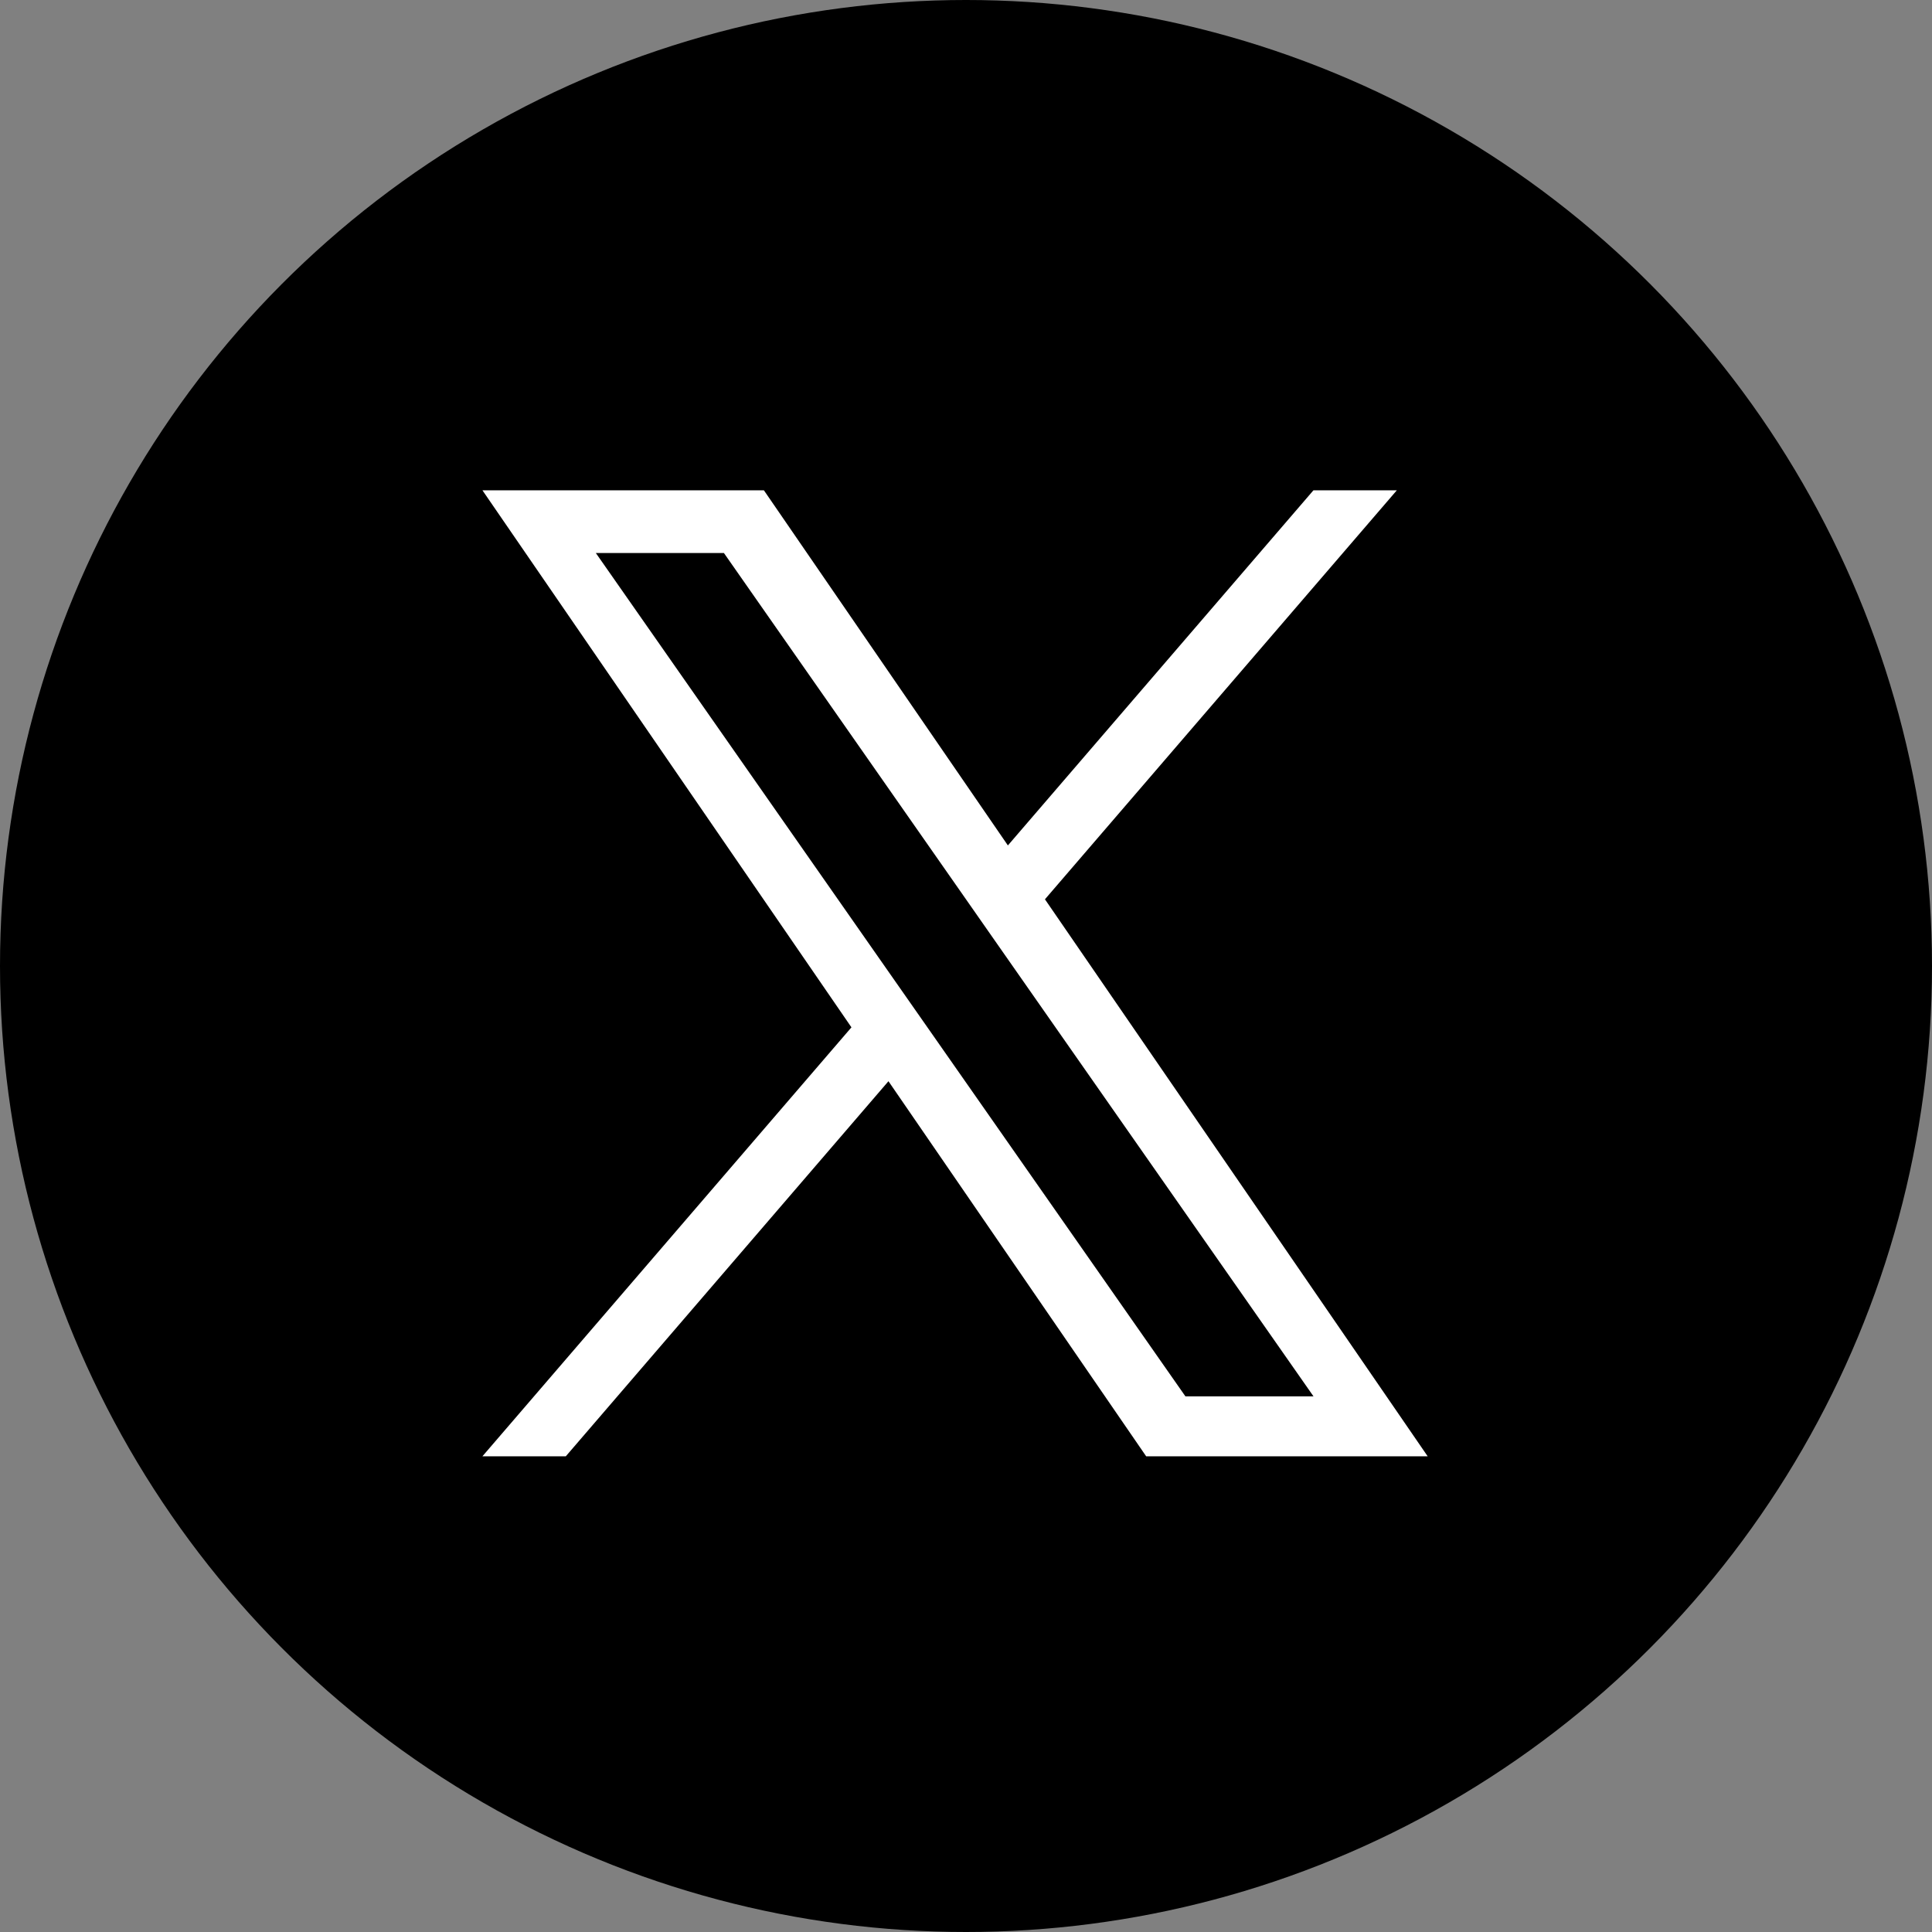
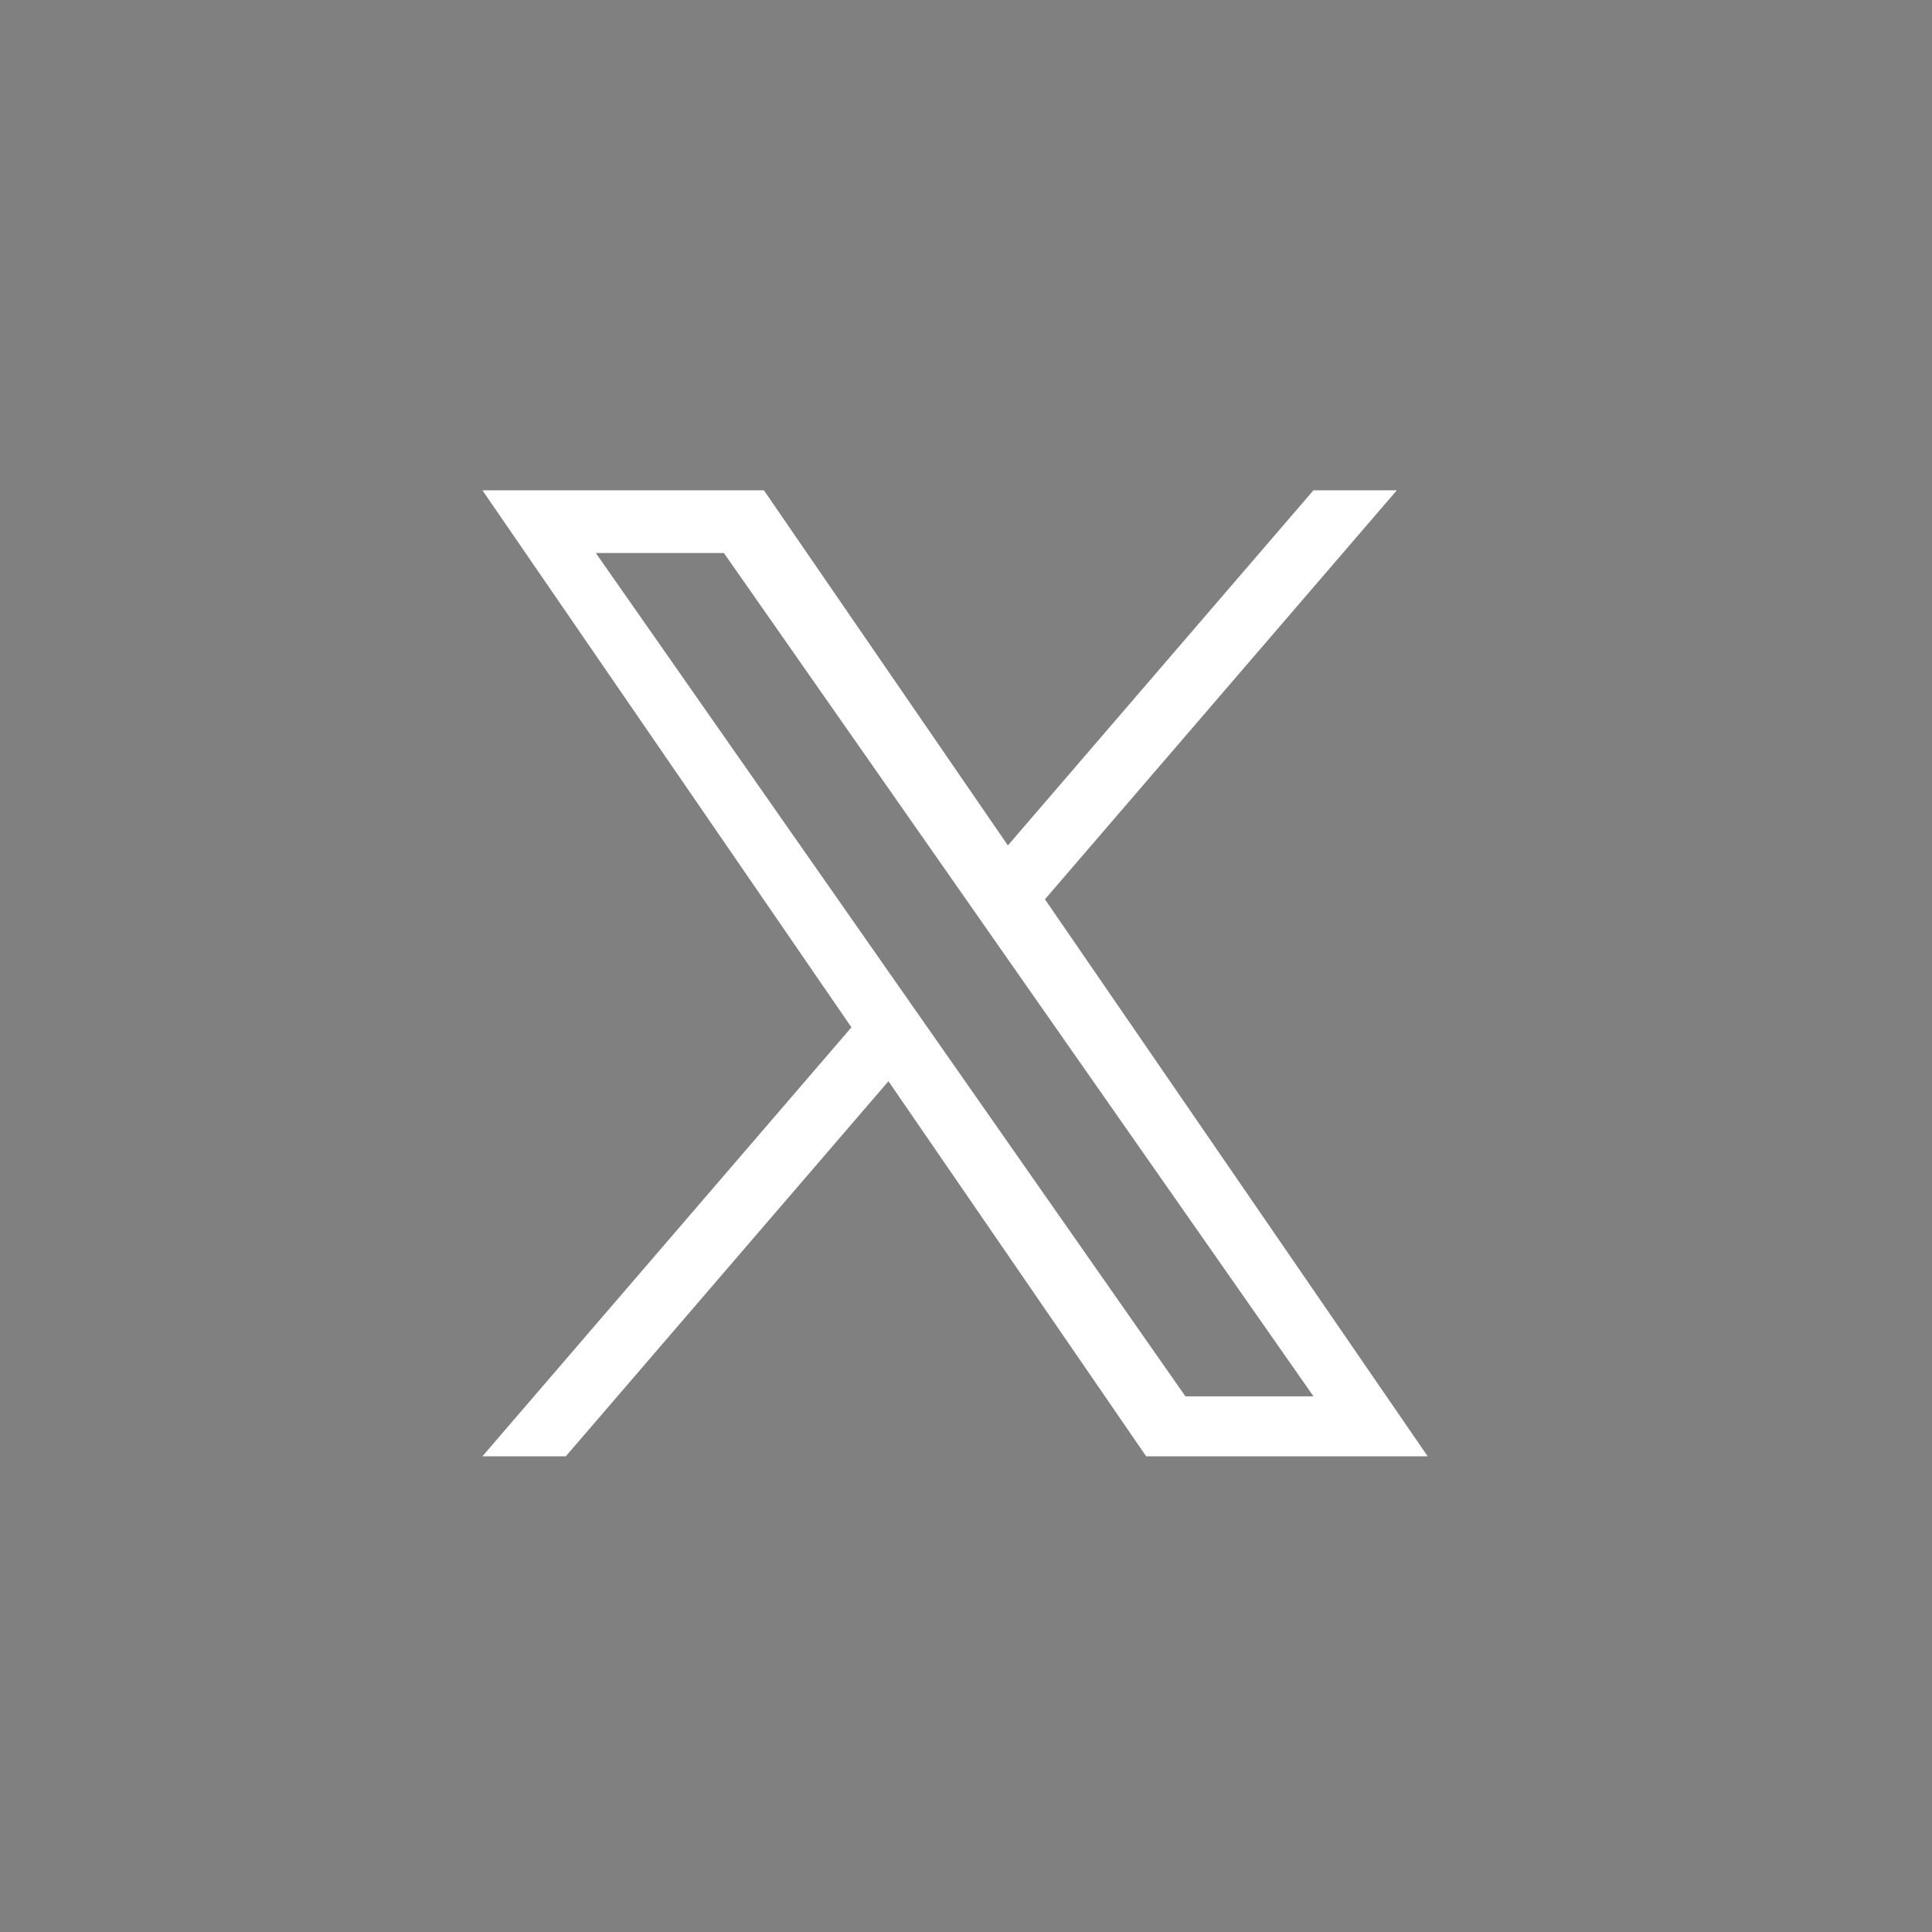
<svg xmlns="http://www.w3.org/2000/svg" width="44" height="44" viewBox="0 0 44 44" fill="none">
  <rect x="0" y="0" width="44" height="44" fill="#808080" stroke="none" />
-   <circle cx="22" cy="22" r="22" fill="black" />
  <path d="M23.798 20.481L31.812 11.166H29.913L22.954 19.254L17.397 11.166H10.987L19.391 23.397L10.987 33.166H12.886L20.234 24.624L26.103 33.166H32.514L23.798 20.481H23.798ZM21.197 23.505L20.345 22.287L13.57 12.595H16.487L21.955 20.417L22.806 21.635L29.914 31.801H26.997L21.197 23.505V23.505Z" fill="white" />
</svg>